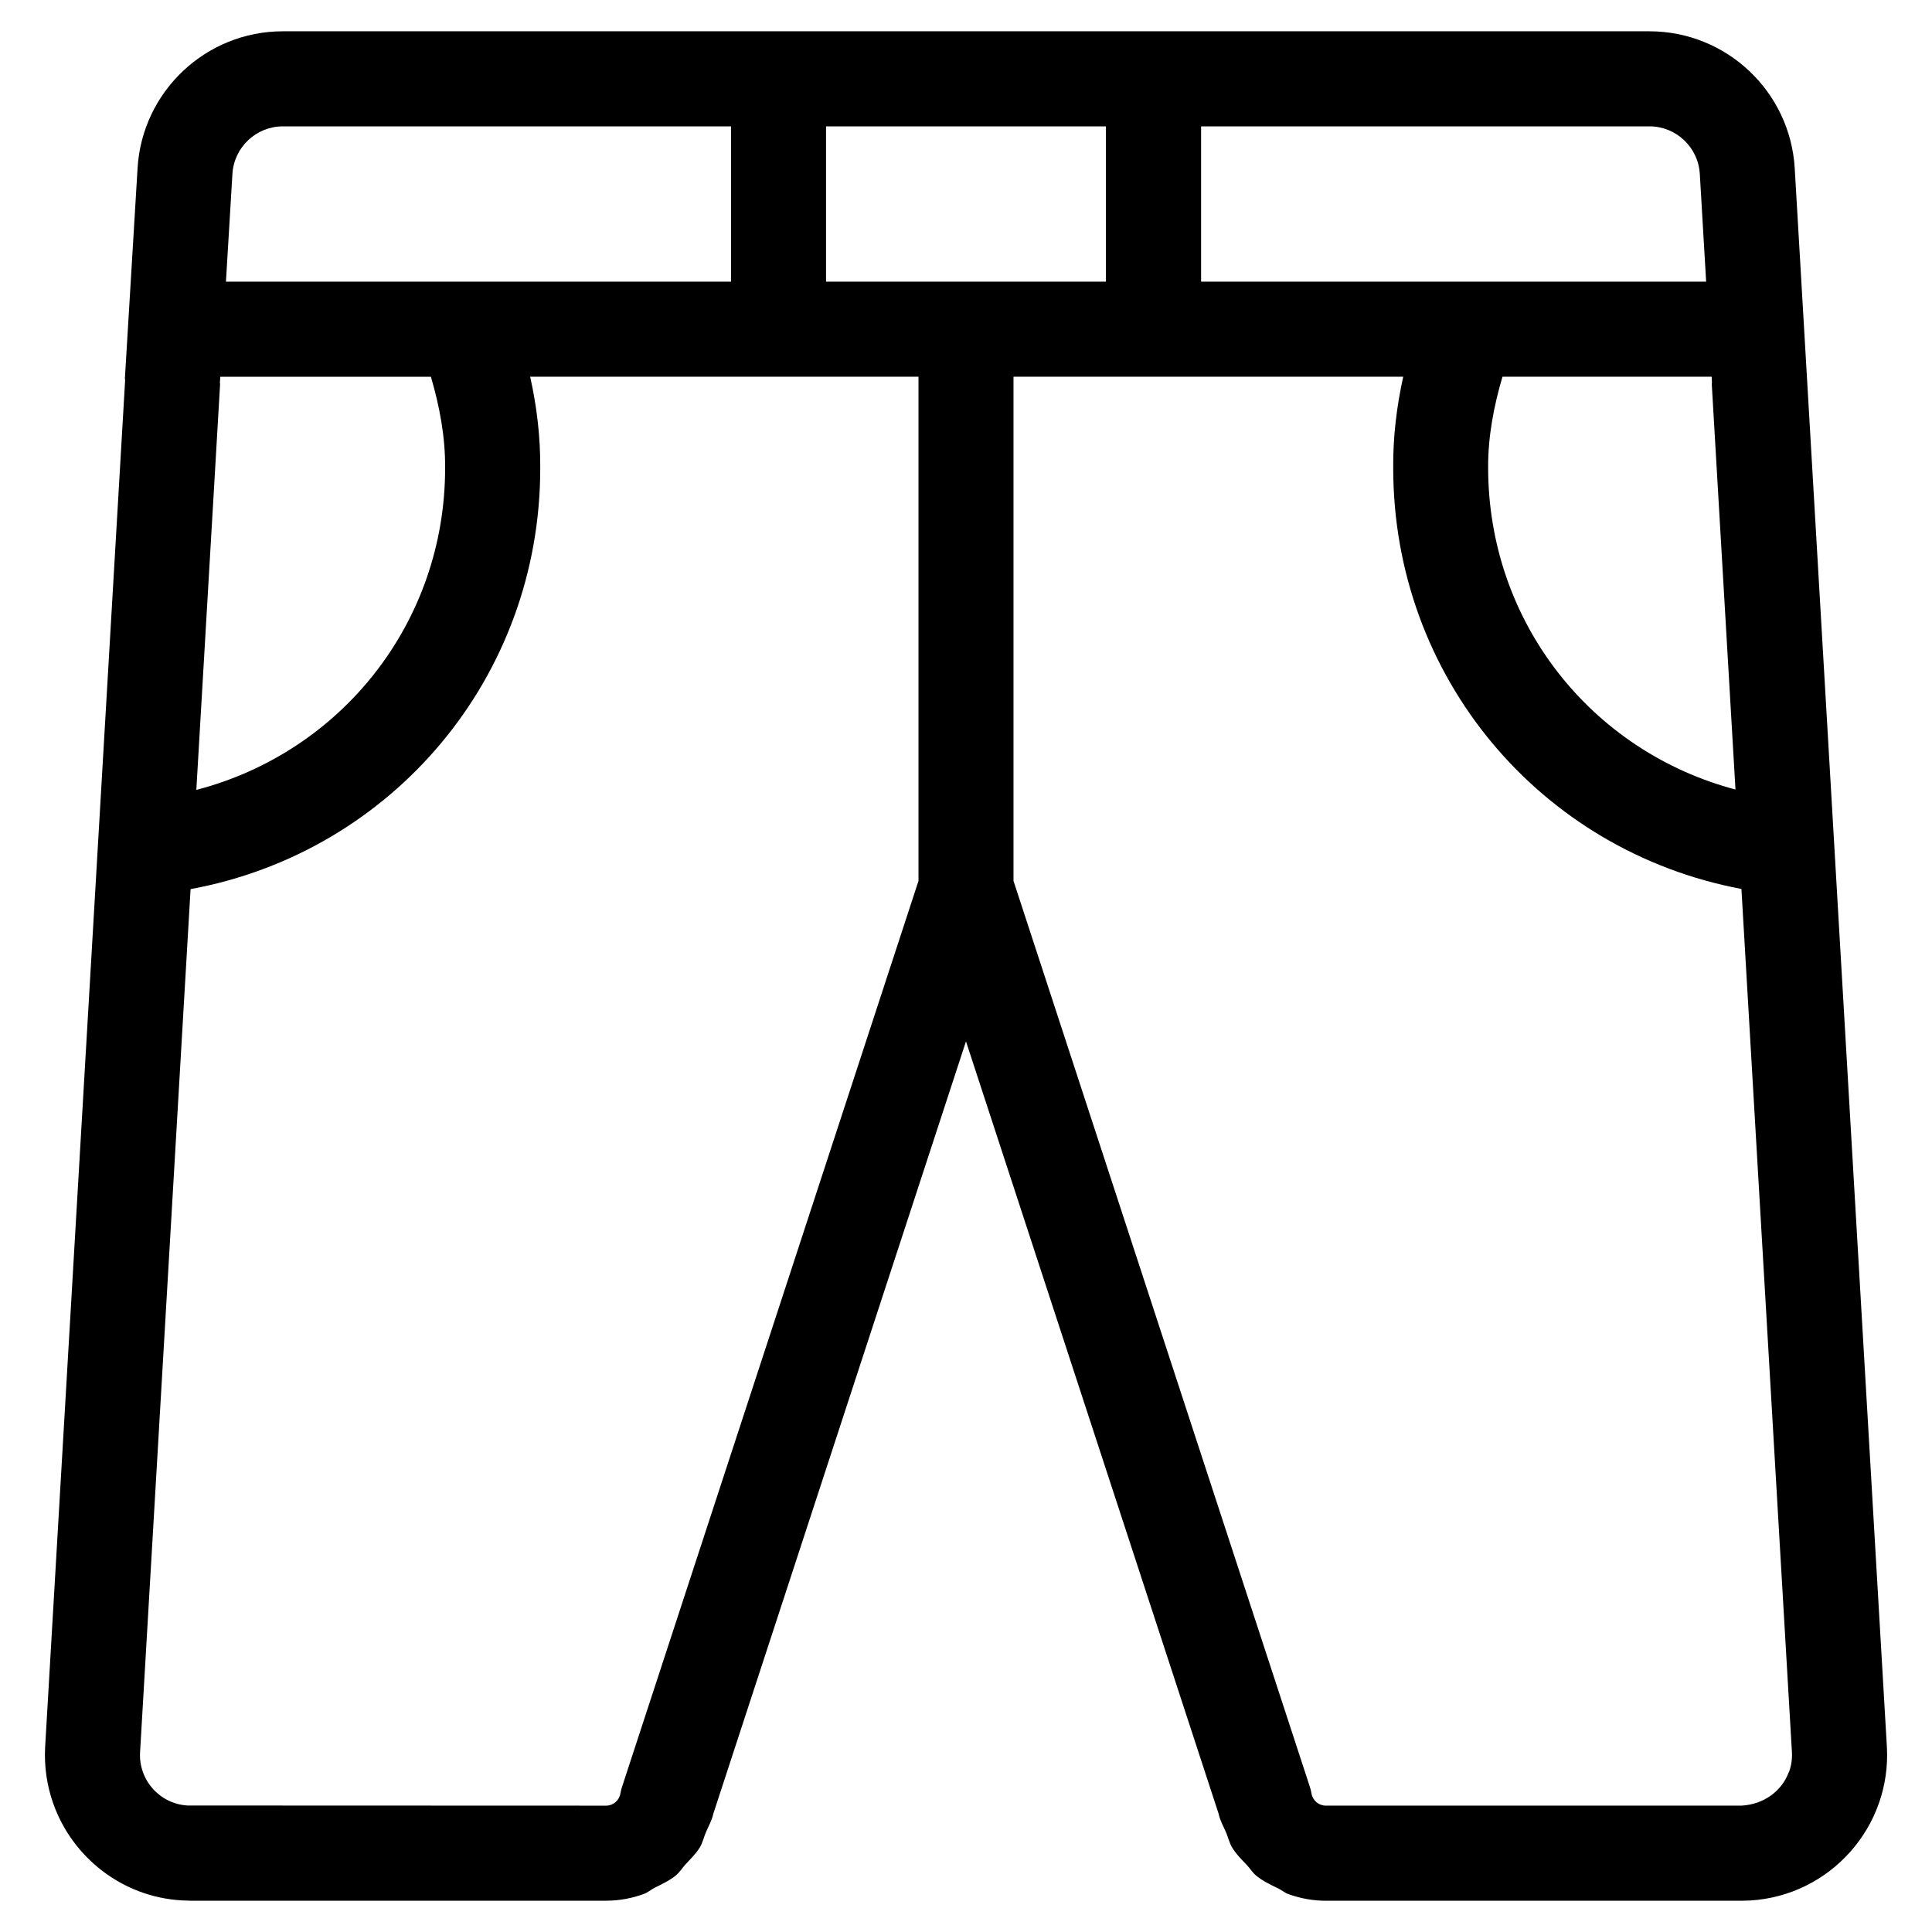
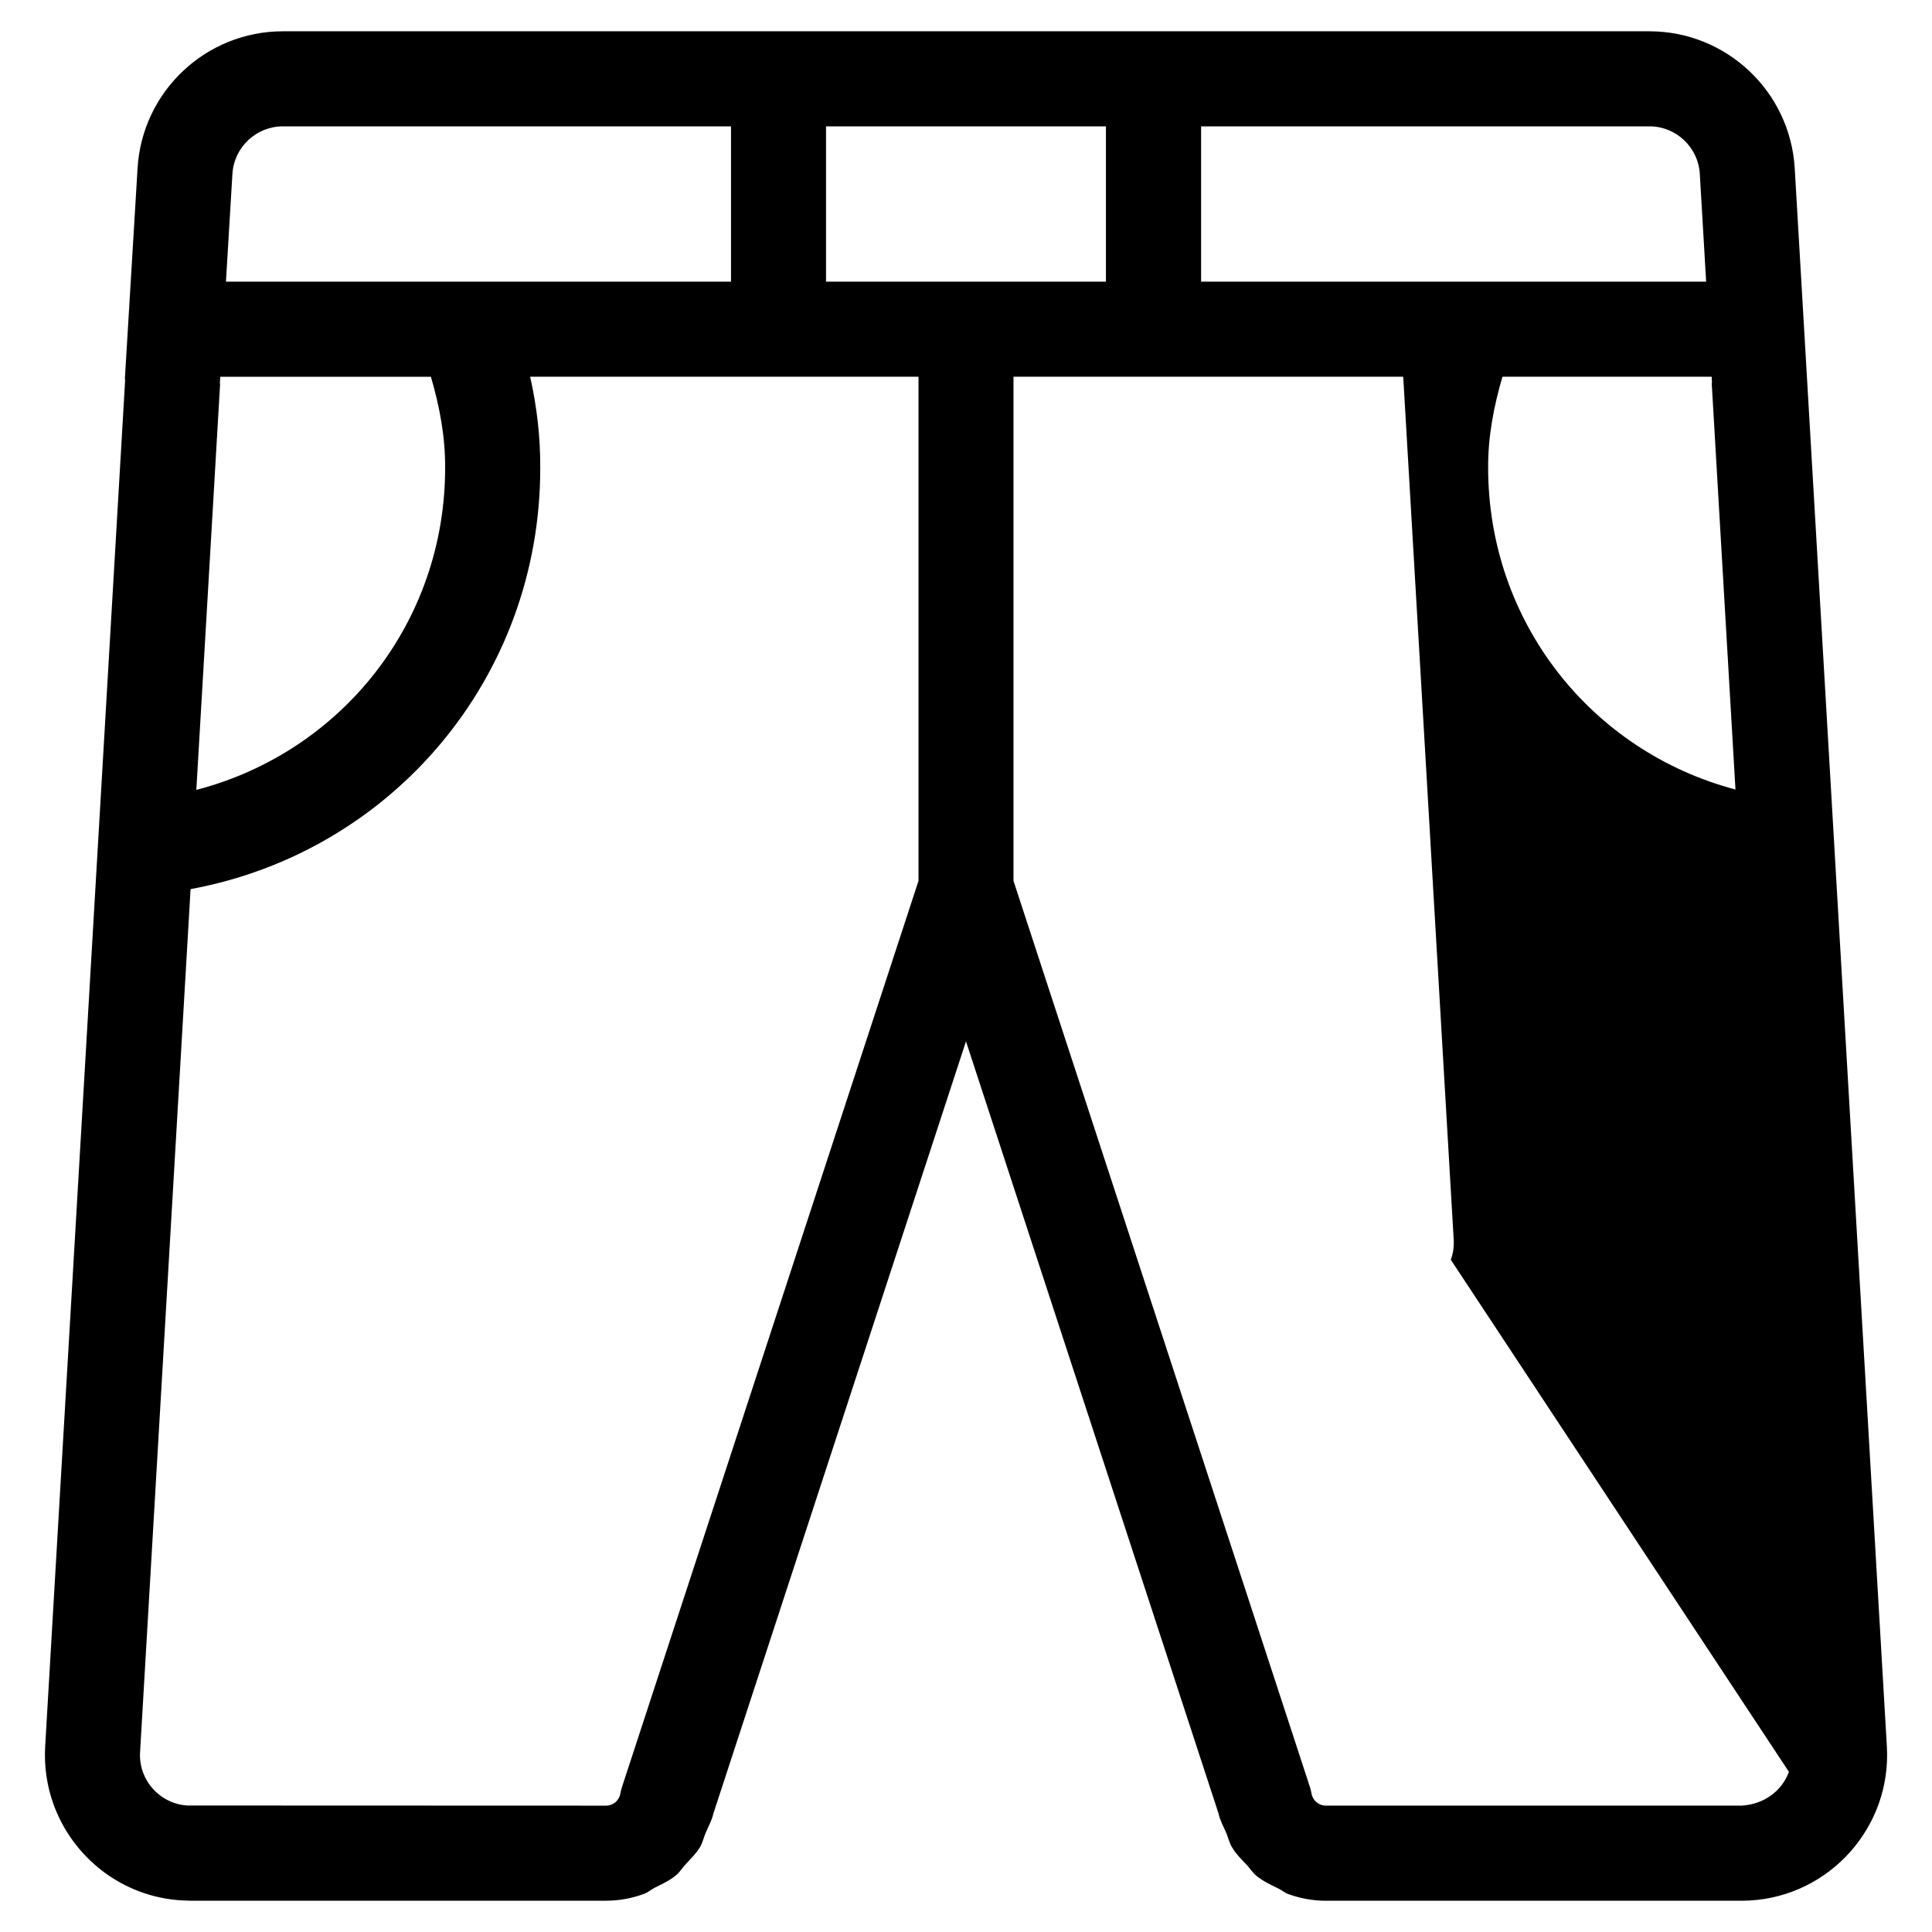
<svg xmlns="http://www.w3.org/2000/svg" fill="#000000" width="800px" height="800px" version="1.1" viewBox="144 144 512 512">
-   <path d="m622.88 244.34-3.258-55.723c-1.191-20.371-18.102-36.324-38.508-36.324h-362.15c-20.402 0-37.316 15.953-38.508 36.309l-3.359 55.723c0 0.148 0.066 0.266 0.066 0.418l-21.195 362.14c-0.301 5.309 0.488 10.43 2.168 15.148 5.055 14.156 18.172 24.668 34.023 25.594 0.285 0.016 2.066 0.082 2.336 0.082h110.11c3.512 0 6.867-0.637 9.992-1.781 1.074-0.387 1.914-1.141 2.922-1.664 1.949-0.973 3.93-1.883 5.594-3.258 1.008-0.824 1.68-1.965 2.551-2.922 1.344-1.461 2.789-2.82 3.828-4.551 0.707-1.176 0.992-2.551 1.527-3.828 0.707-1.695 1.645-3.258 2.031-5.09l66.945-204.64 66.941 204.65c0.387 1.848 1.309 3.41 2.031 5.106 0.52 1.258 0.824 2.637 1.512 3.797 1.09 1.832 2.586 3.273 4.031 4.82 0.805 0.855 1.426 1.914 2.336 2.672 1.781 1.477 3.879 2.469 5.981 3.477 0.891 0.438 1.629 1.109 2.551 1.445 3.141 1.141 6.5 1.781 10.008 1.781h110.13c0.25 0 1.98-0.051 2.234-0.066 21.262-1.242 37.516-19.531 36.293-40.773zm-80.711-0.504h55.438l0.082 1.562c0 0.133-0.066 0.27-0.051 0.402l6.281 107.43c-38.238-10.109-65.562-44.418-65.547-85.379-0.031-8.199 1.496-16.191 3.797-24.016zm52.297-53.742 1.68 28.551h-63.059c-0.27 0-0.539-0.016-0.805 0h-69.98v-41.16h118.83c7.051 0 12.93 5.539 13.332 12.609zm-157.38-12.609v41.16h-74.176v-41.16zm-218.13 0h118.77v41.16h-69.695c-0.25-0.016-0.488 0-0.738 0h-63.414l1.715-28.551c0.418-7.07 6.297-12.609 13.367-12.609zm43.008 90.484c0.016 40.992-27.508 75.371-65.934 85.363l6.297-107.5c0-0.133-0.066-0.27-0.051-0.402l0.102-1.578h55.82c2.285 7.805 3.816 15.816 3.766 24.113zm-68.25 354.51c-7.371-0.418-13.031-6.769-12.594-14.141l13.383-228.71c53.539-9.891 92.684-56.156 92.668-111.59 0.051-8.211-0.906-16.289-2.672-24.199h102.91v133.61l-78.562 240.08c-0.184 0.57-0.336 1.16-0.438 1.762-0.316 1.883-1.93 3.227-3.812 3.227zm424.39-8.883c-0.035 0.066-0.082 0.133-0.117 0.203-1.848 4.805-6.465 8.379-12.496 8.715h-110.11c-1.883 0-3.492-1.344-3.812-3.191-0.102-0.605-0.25-1.191-0.438-1.781l-78.543-240.1v-133.61h103.28c-1.746 7.91-2.719 15.953-2.652 24.117-0.035 55.387 38.926 101.59 92.281 111.63l13.383 228.78c0.102 1.824-0.168 3.59-0.773 5.234z" />
+   <path d="m622.88 244.34-3.258-55.723c-1.191-20.371-18.102-36.324-38.508-36.324h-362.15c-20.402 0-37.316 15.953-38.508 36.309l-3.359 55.723c0 0.148 0.066 0.266 0.066 0.418l-21.195 362.14c-0.301 5.309 0.488 10.43 2.168 15.148 5.055 14.156 18.172 24.668 34.023 25.594 0.285 0.016 2.066 0.082 2.336 0.082h110.11c3.512 0 6.867-0.637 9.992-1.781 1.074-0.387 1.914-1.141 2.922-1.664 1.949-0.973 3.93-1.883 5.594-3.258 1.008-0.824 1.68-1.965 2.551-2.922 1.344-1.461 2.789-2.82 3.828-4.551 0.707-1.176 0.992-2.551 1.527-3.828 0.707-1.695 1.645-3.258 2.031-5.09l66.945-204.64 66.941 204.65c0.387 1.848 1.309 3.41 2.031 5.106 0.52 1.258 0.824 2.637 1.512 3.797 1.09 1.832 2.586 3.273 4.031 4.82 0.805 0.855 1.426 1.914 2.336 2.672 1.781 1.477 3.879 2.469 5.981 3.477 0.891 0.438 1.629 1.109 2.551 1.445 3.141 1.141 6.5 1.781 10.008 1.781h110.13c0.25 0 1.98-0.051 2.234-0.066 21.262-1.242 37.516-19.531 36.293-40.773zm-80.711-0.504h55.438l0.082 1.562c0 0.133-0.066 0.27-0.051 0.402l6.281 107.43c-38.238-10.109-65.562-44.418-65.547-85.379-0.031-8.199 1.496-16.191 3.797-24.016zm52.297-53.742 1.68 28.551h-63.059c-0.27 0-0.539-0.016-0.805 0h-69.98v-41.16h118.83c7.051 0 12.93 5.539 13.332 12.609zm-157.38-12.609v41.16h-74.176v-41.16zm-218.13 0h118.77v41.16h-69.695c-0.25-0.016-0.488 0-0.738 0h-63.414l1.715-28.551c0.418-7.07 6.297-12.609 13.367-12.609zm43.008 90.484c0.016 40.992-27.508 75.371-65.934 85.363l6.297-107.5c0-0.133-0.066-0.27-0.051-0.402l0.102-1.578h55.82c2.285 7.805 3.816 15.816 3.766 24.113zm-68.25 354.51c-7.371-0.418-13.031-6.769-12.594-14.141l13.383-228.71c53.539-9.891 92.684-56.156 92.668-111.59 0.051-8.211-0.906-16.289-2.672-24.199h102.91v133.61l-78.562 240.08c-0.184 0.57-0.336 1.16-0.438 1.762-0.316 1.883-1.93 3.227-3.812 3.227zm424.39-8.883c-0.035 0.066-0.082 0.133-0.117 0.203-1.848 4.805-6.465 8.379-12.496 8.715h-110.11c-1.883 0-3.492-1.344-3.812-3.191-0.102-0.605-0.25-1.191-0.438-1.781l-78.543-240.1v-133.61h103.28l13.383 228.78c0.102 1.824-0.168 3.59-0.773 5.234z" />
</svg>